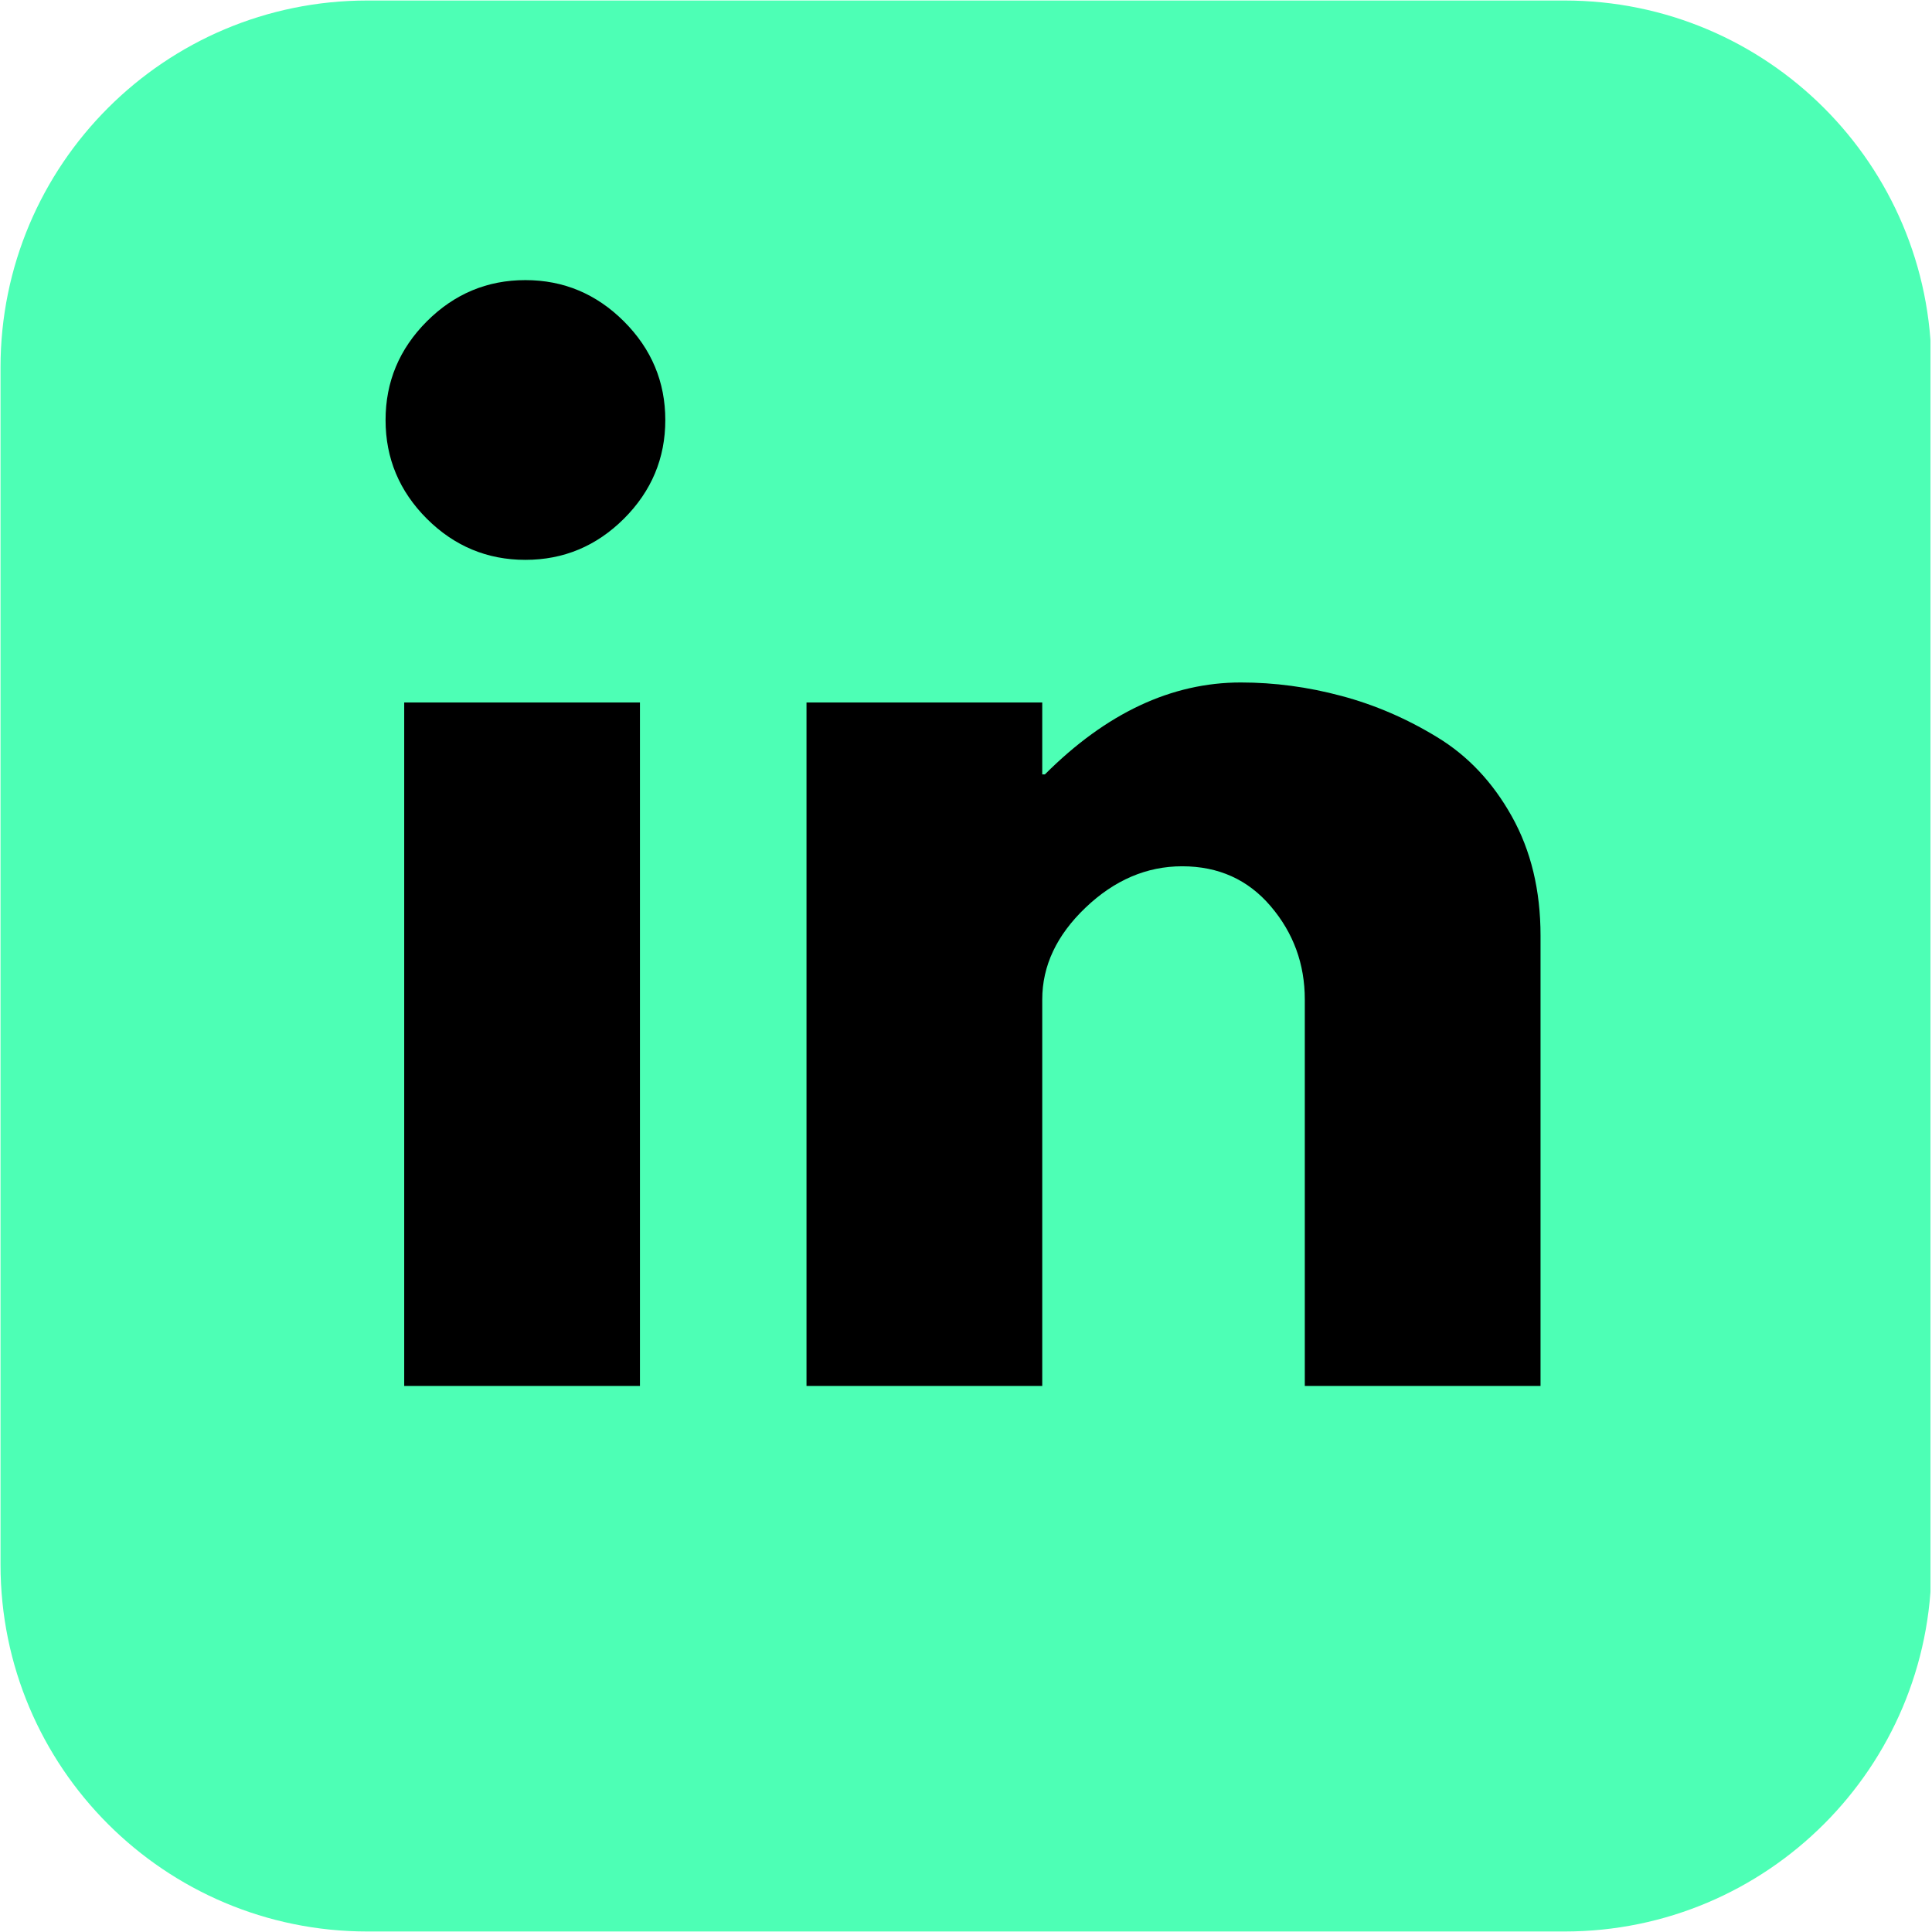
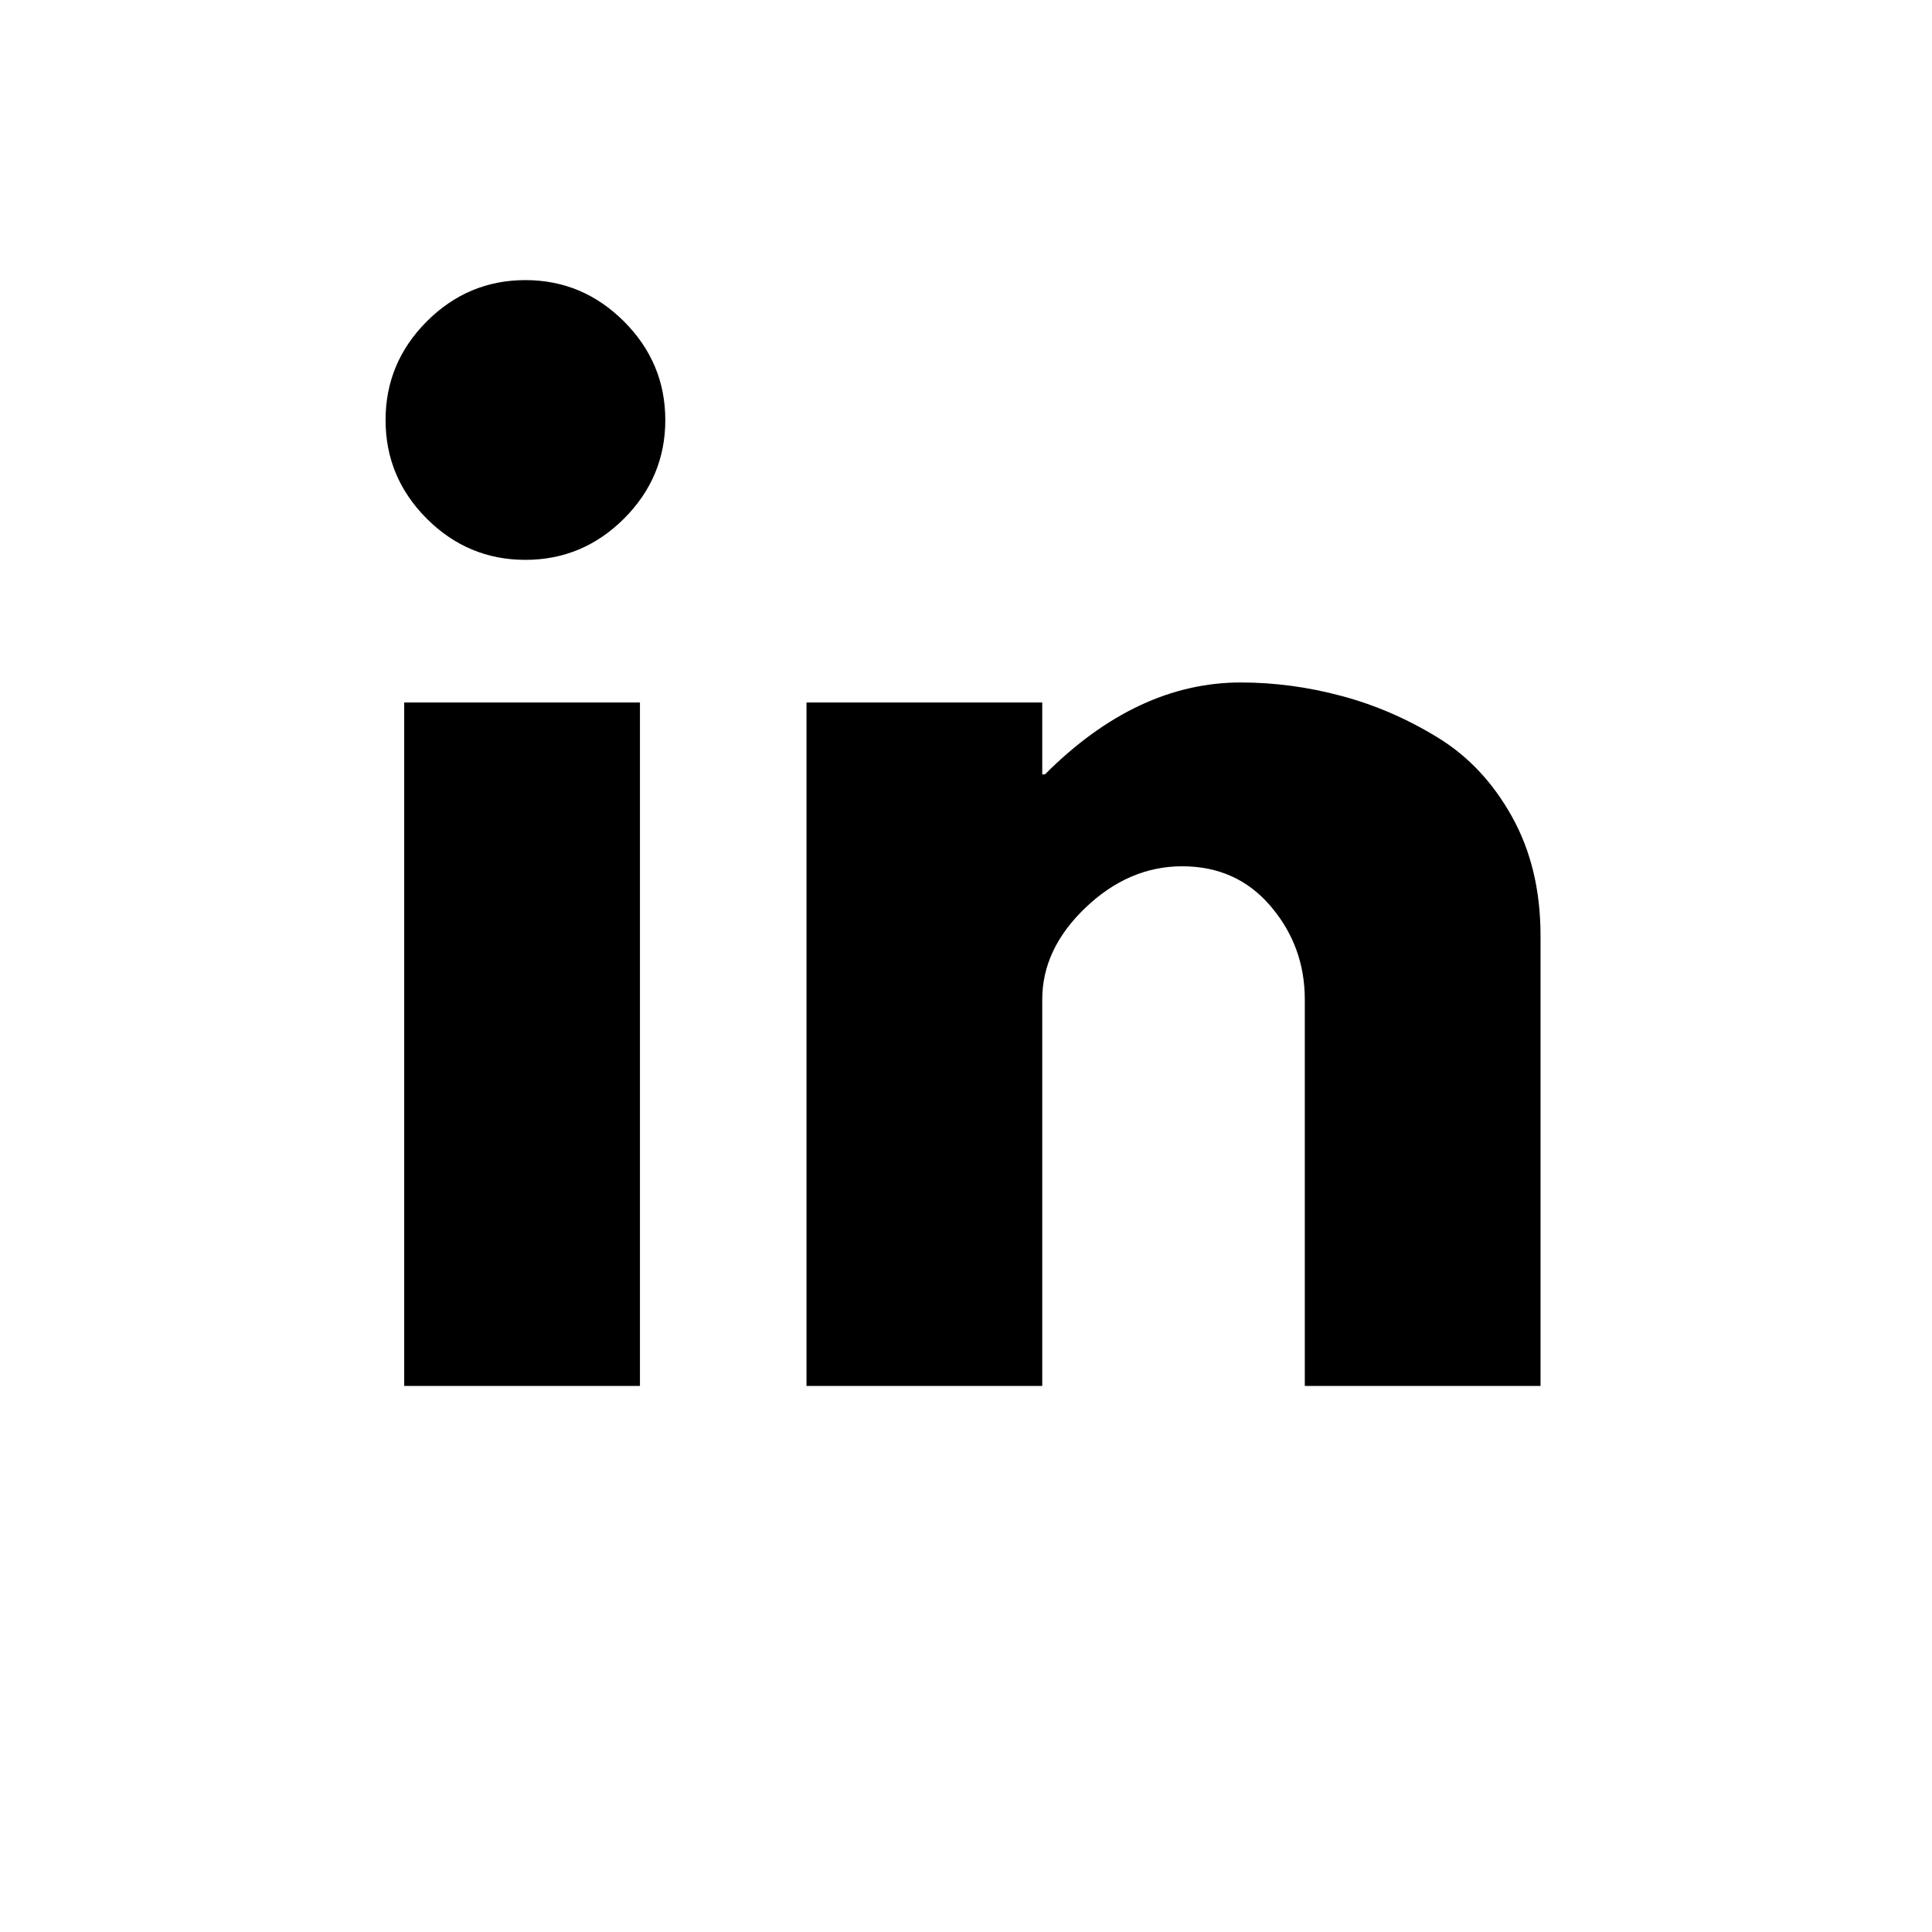
<svg xmlns="http://www.w3.org/2000/svg" width="300" zoomAndPan="magnify" viewBox="0 0 224.88 225" height="300" preserveAspectRatio="xMidYMid meet" version="1.0">
  <defs>
    <g />
    <clipPath id="93a8d86b47">
      <path d="M 0 0.059 L 224.762 0.059 L 224.762 224.938 L 0 224.938 Z M 0 0.059 " clip-rule="nonzero" />
    </clipPath>
    <clipPath id="cfba59bcc5">
-       <path d="M 42.727 0.059 L 182.152 0.059 C 205.75 0.059 224.879 19.191 224.879 42.789 L 224.879 182.211 C 224.879 205.809 205.75 224.941 182.152 224.941 L 42.727 224.941 C 19.129 224.941 0 205.809 0 182.211 L 0 42.789 C 0 19.191 19.129 0.059 42.727 0.059 Z M 42.727 0.059 " clip-rule="nonzero" />
-     </clipPath>
+       </clipPath>
  </defs>
  <g clip-path="url(#93a8d86b47)">
    <g clip-path="url(#cfba59bcc5)">
-       <path fill="#4dffb5" d="M 0 0.059 L 224.879 0.059 L 224.879 224.941 L 0 224.941 Z M 0 0.059 " fill-opacity="1" fill-rule="nonzero" />
-     </g>
+       </g>
  </g>
  <g fill="#000000" fill-opacity="1">
    <g transform="translate(37.702, 161.403)">
      <g>
        <path d="M 11.938 -123.969 C 15.145 -127.176 18.973 -128.781 23.422 -128.781 C 27.867 -128.781 31.695 -127.176 34.906 -123.969 C 38.113 -120.758 39.719 -116.93 39.719 -112.484 C 39.719 -108.035 38.113 -104.207 34.906 -101 C 31.695 -97.801 27.867 -96.203 23.422 -96.203 C 18.973 -96.203 15.145 -97.801 11.938 -101 C 8.738 -104.207 7.141 -108.035 7.141 -112.484 C 7.141 -116.93 8.738 -120.758 11.938 -123.969 Z M 9.312 -79.594 L 9.312 0 L 36.766 0 L 36.766 -79.594 Z M 9.312 -79.594 " />
      </g>
    </g>
  </g>
  <g fill="#000000" fill-opacity="1">
    <g transform="translate(84.553, 161.403)">
      <g>
        <path d="M 9.312 0 L 9.312 -79.594 L 36.766 -79.594 L 36.766 -71.219 L 37.078 -71.219 C 44.211 -78.352 51.816 -81.922 59.891 -81.922 C 63.816 -81.922 67.719 -81.398 71.594 -80.359 C 75.477 -79.328 79.203 -77.723 82.766 -75.547 C 86.336 -73.379 89.234 -70.305 91.453 -66.328 C 93.68 -62.348 94.797 -57.719 94.797 -52.438 L 94.797 0 L 67.344 0 L 67.344 -45 C 67.344 -49.133 66.02 -52.754 63.375 -55.859 C 60.738 -58.961 57.301 -60.516 53.062 -60.516 C 48.926 -60.516 45.176 -58.91 41.812 -55.703 C 38.445 -52.492 36.766 -48.926 36.766 -45 L 36.766 0 Z M 9.312 0 " />
      </g>
    </g>
  </g>
</svg>